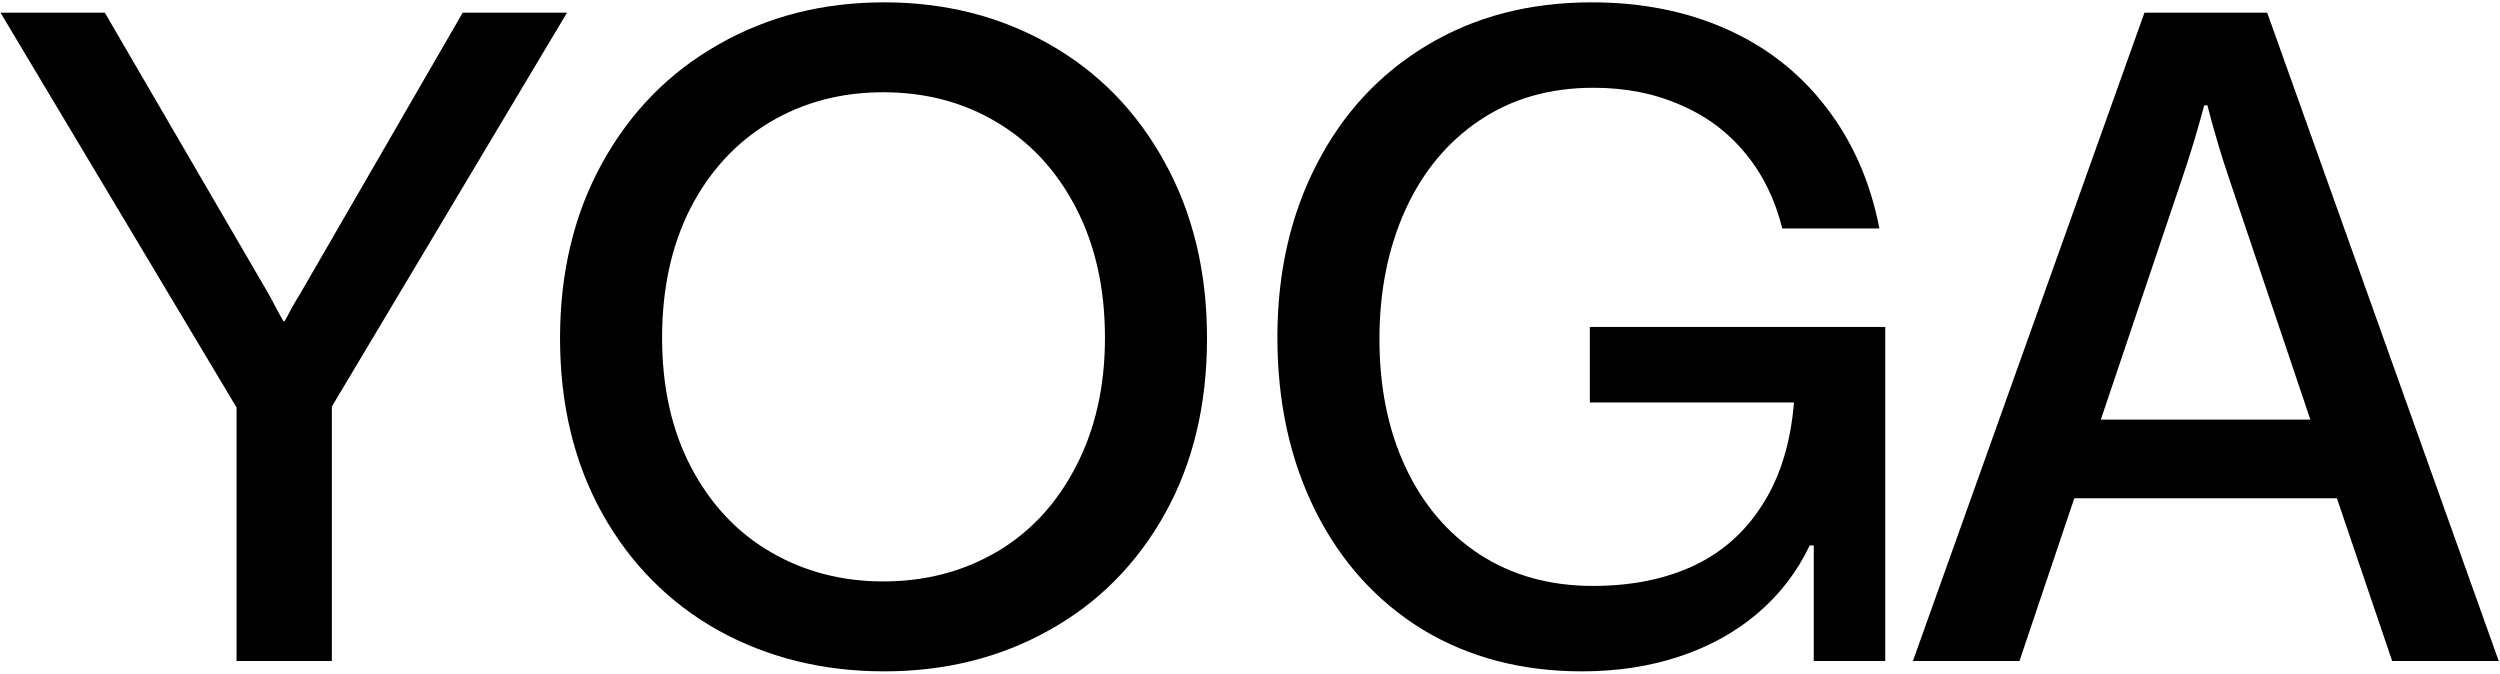
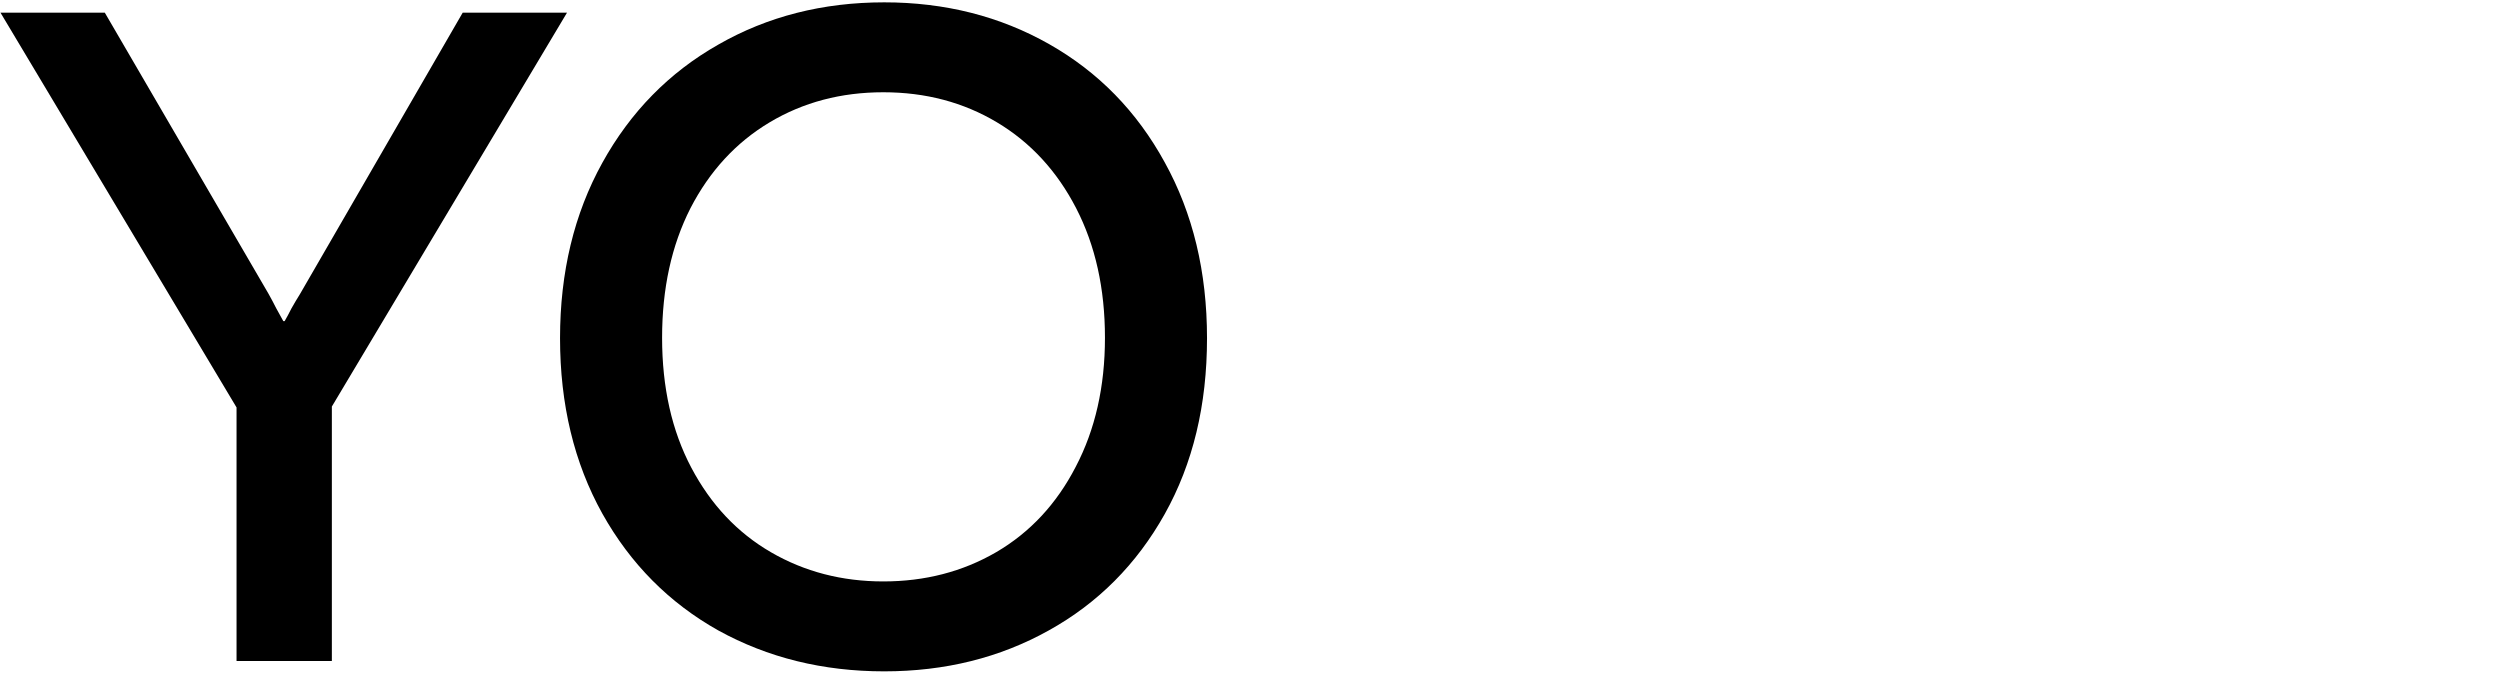
<svg xmlns="http://www.w3.org/2000/svg" fill="none" viewBox="0 0 972 262" height="262" width="972">
  <path fill="black" d="M91.968 257V158.41L0.195 4.932H40.75L104.379 114.185C105.428 116.049 106.418 117.914 107.351 119.778C108.399 121.643 109.332 123.333 110.147 124.848H110.672C111.488 123.449 112.362 121.818 113.294 119.953C114.343 118.089 115.45 116.224 116.615 114.359L179.895 4.932H220.449L129.026 158.061V257H91.968Z" />
  <path fill="black" d="M343.777 261.021C320.004 261.021 298.503 255.718 279.274 245.113C260.162 234.392 245.129 219.242 234.175 199.664C223.22 179.969 217.743 157.245 217.743 131.49C217.743 105.852 223.22 83.128 234.175 63.316C245.129 43.505 260.162 28.181 279.274 17.343C298.386 6.388 319.887 0.911 343.777 0.911C367.434 0.911 388.819 6.33 407.931 17.168C427.043 28.006 442.018 43.33 452.856 63.142C463.81 82.953 469.287 105.736 469.287 131.49C469.287 157.478 463.81 180.261 452.856 199.839C441.901 219.417 426.868 234.508 407.756 245.113C388.76 255.718 367.434 261.021 343.777 261.021ZM343.428 226.06C359.626 226.06 374.252 222.272 387.304 214.697C400.472 207.006 410.786 195.935 418.244 181.484C425.819 167.034 429.607 150.311 429.607 131.315C429.607 112.203 425.877 95.422 418.419 80.972C410.961 66.521 400.705 55.392 387.653 47.584C374.601 39.776 359.859 35.872 343.428 35.872C326.996 35.872 312.254 39.776 299.202 47.584C286.15 55.392 275.895 66.521 268.437 80.972C261.095 95.422 257.424 112.203 257.424 131.315C257.424 150.66 261.211 167.5 268.786 181.834C276.361 196.168 286.675 207.122 299.727 214.697C312.779 222.272 327.346 226.06 343.428 226.06Z" />
-   <path fill="black" d="M614.99 261.021C591.683 261.021 571.056 255.602 553.109 244.764C535.279 233.809 521.412 218.485 511.506 198.79C501.6 178.979 496.648 156.429 496.648 131.141C496.648 106.085 501.717 83.71 511.856 64.016C521.994 44.204 536.27 28.763 554.683 17.692C573.212 6.505 594.596 0.911 618.836 0.911C638.298 0.911 655.836 4.407 671.452 11.399C687.068 18.392 699.945 28.53 710.084 41.815C720.339 55.101 727.215 70.775 730.711 88.838H692.953C690.156 77.534 685.378 67.803 678.619 59.645C671.86 51.371 663.411 45.078 653.273 40.767C643.25 36.338 632.005 34.124 619.535 34.124C602.521 34.124 587.721 38.378 575.135 46.885C562.665 55.275 553.051 66.929 546.292 81.846C539.65 96.646 536.328 113.311 536.328 131.84C536.328 150.602 539.708 167.209 546.467 181.659C553.226 196.11 562.84 207.414 575.31 215.571C587.896 223.729 602.579 227.808 619.36 227.808C634.044 227.808 646.98 225.244 658.167 220.116C669.471 214.872 678.503 206.889 685.262 196.168C692.137 185.447 696.216 172.22 697.498 156.487H618.137V127.12H732.984V257H705.19V212.075H703.616C698.722 222.33 691.963 231.129 683.339 238.471C674.715 245.812 664.577 251.406 652.923 255.252C641.386 259.098 628.742 261.021 614.99 261.021Z" />
-   <path fill="black" d="M743.738 257L833.762 4.932H881.484L971.508 257H930.079L908.578 193.721H806.492L785.166 257H743.738ZM816.806 163.13H898.265L866.8 69.784C863.654 60.578 860.798 50.964 858.235 40.941H857.011C854.331 50.964 851.417 60.578 848.271 69.784L816.806 163.13Z" />
</svg>